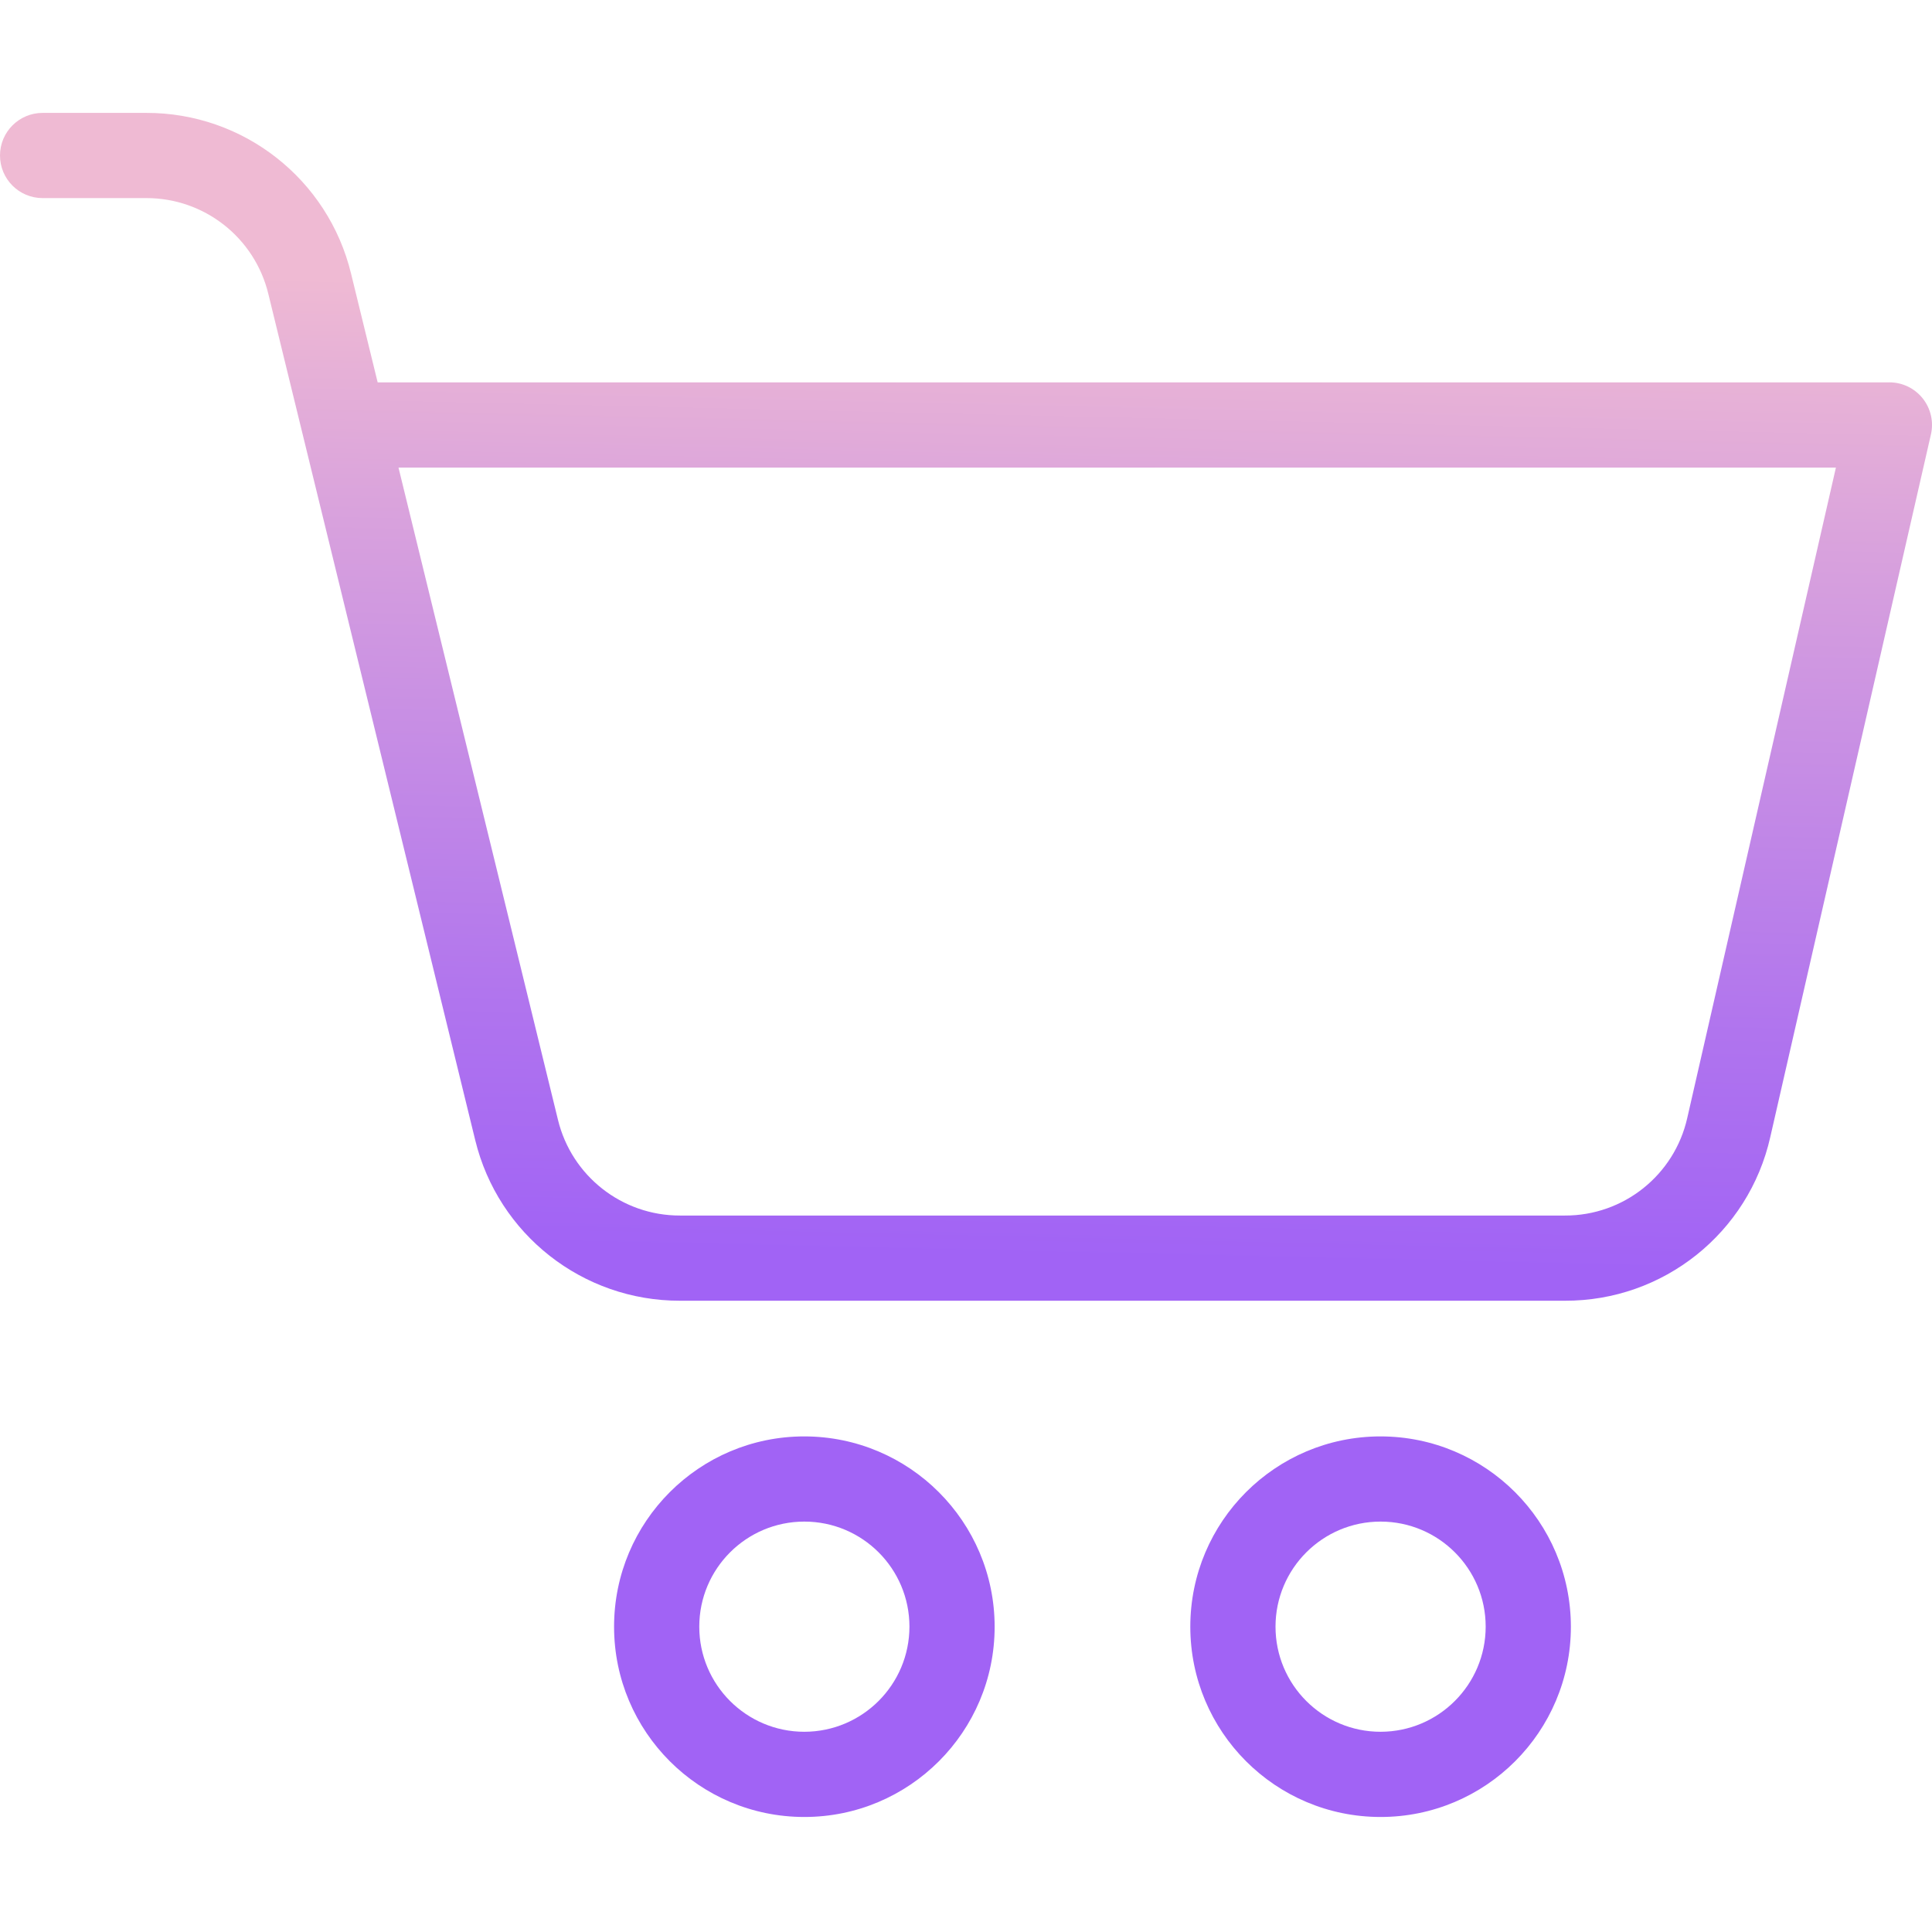
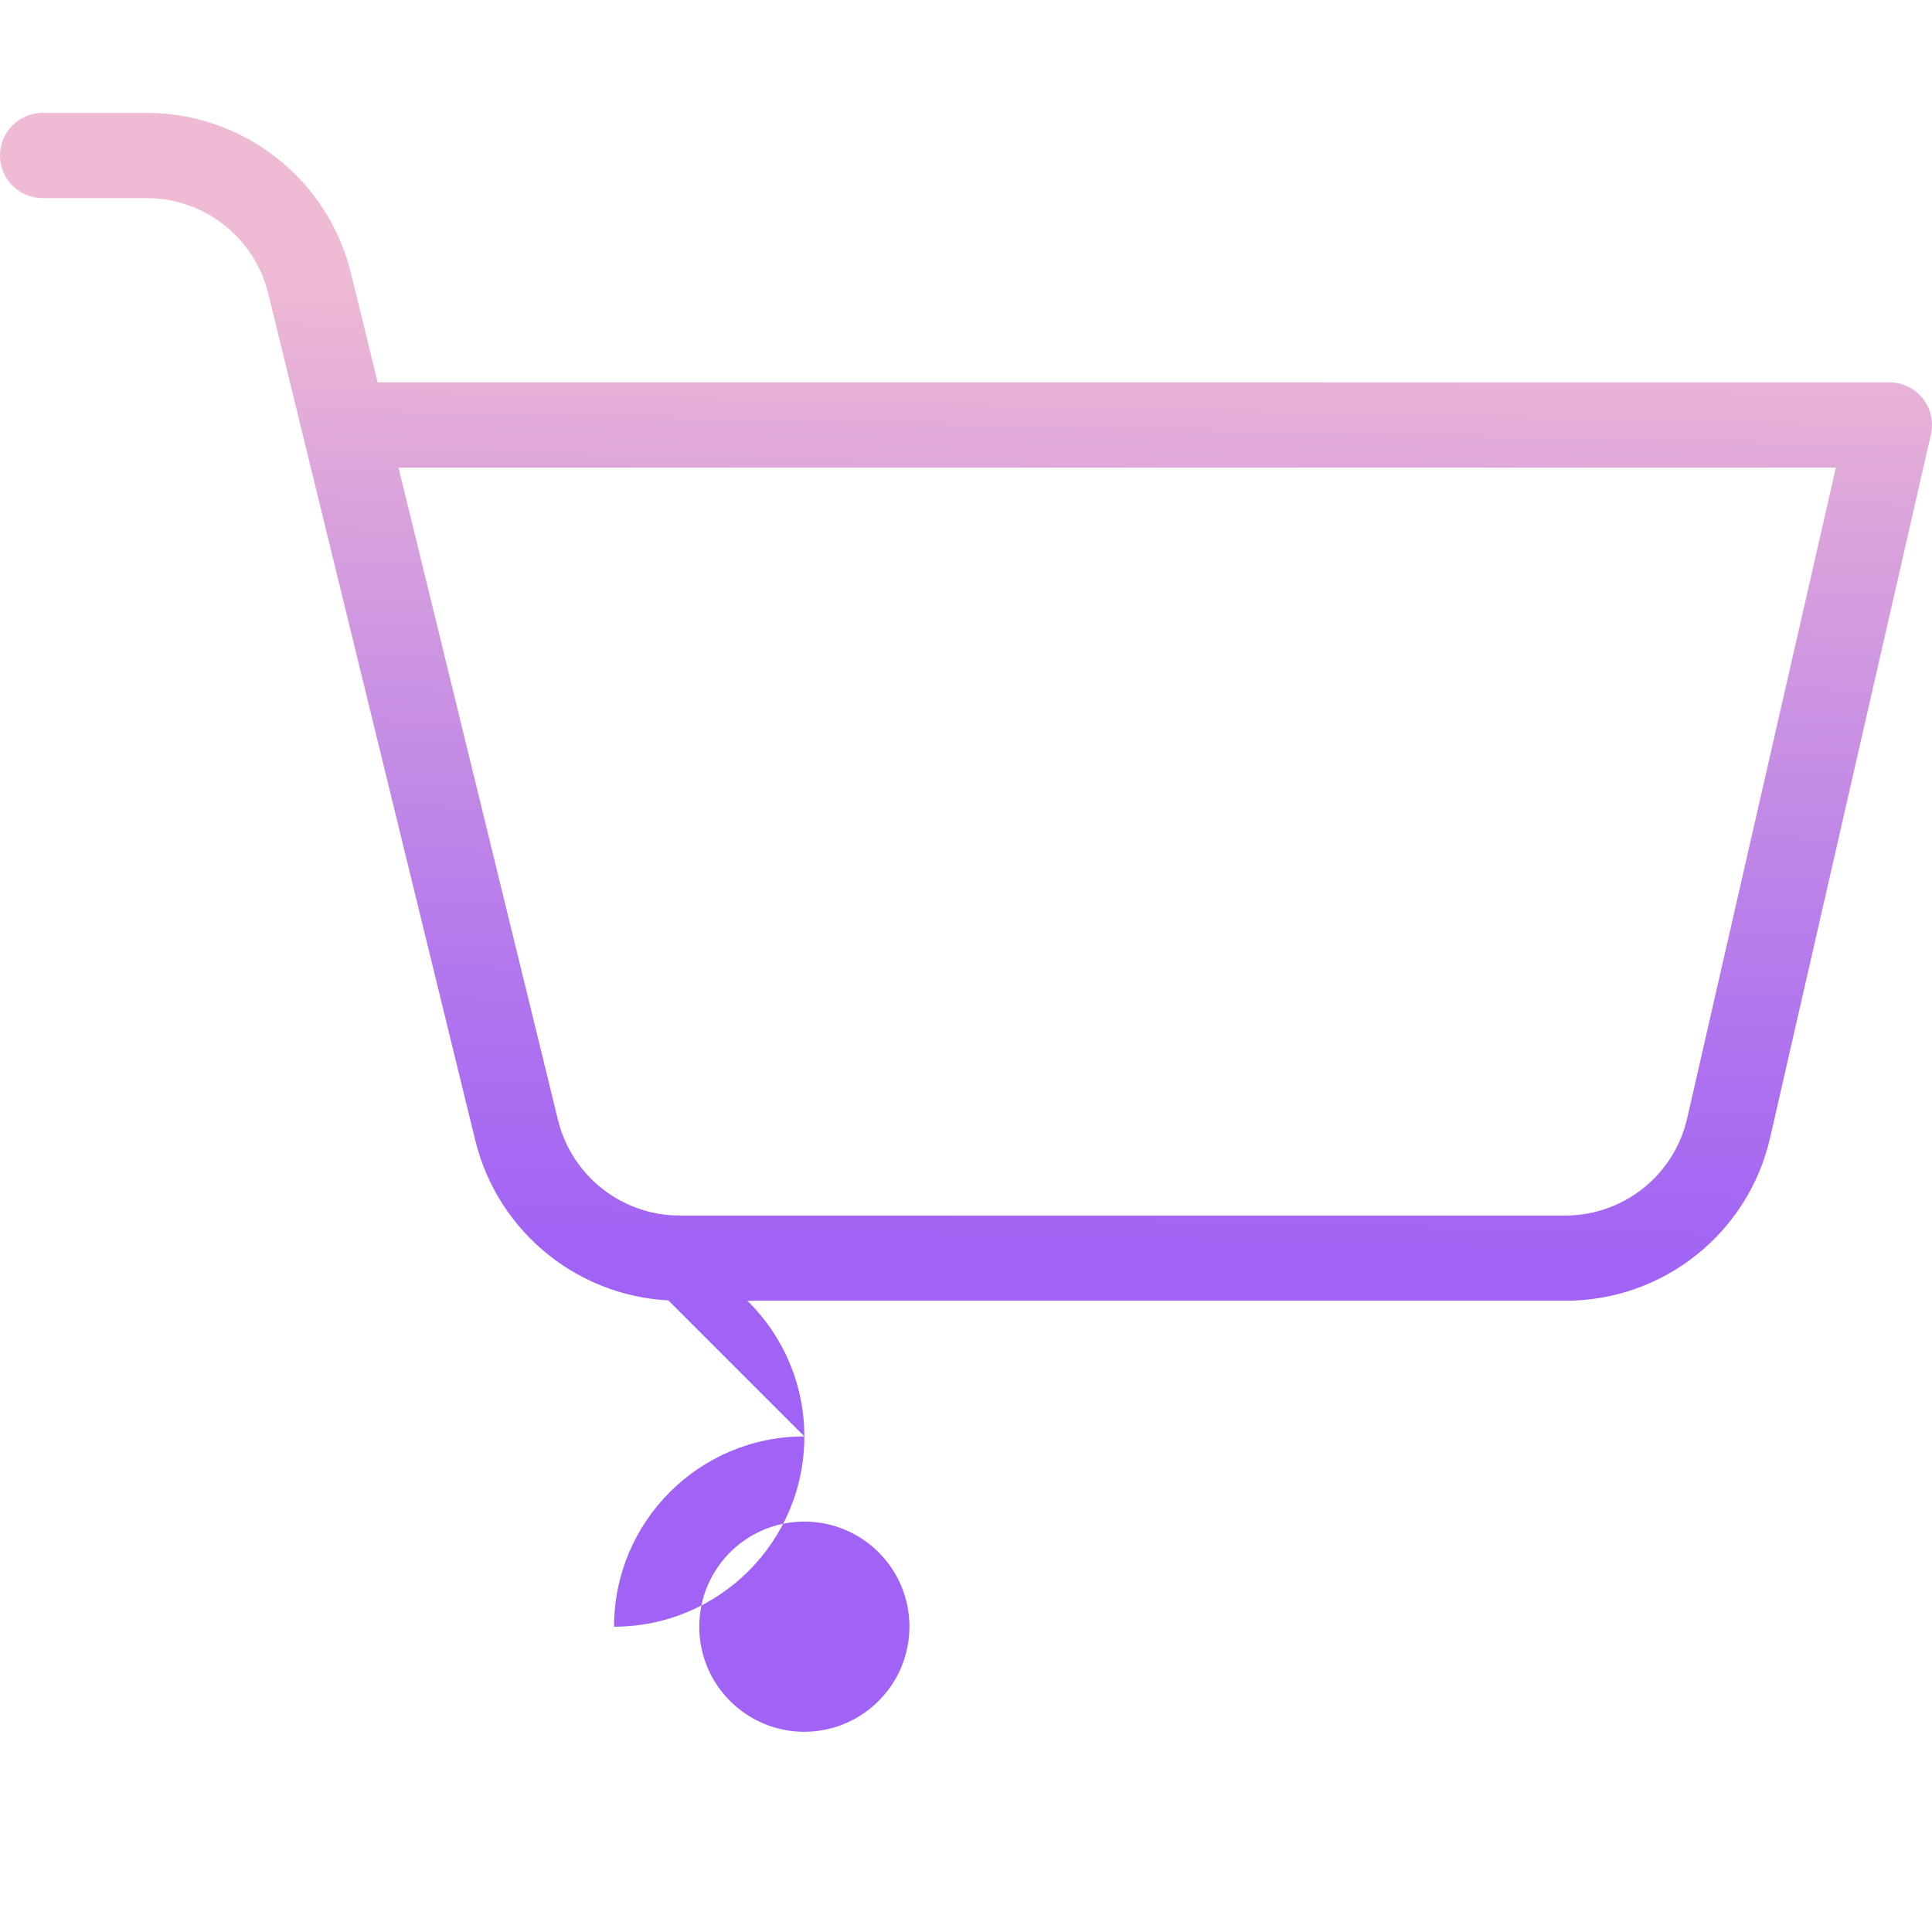
<svg xmlns="http://www.w3.org/2000/svg" xmlns:xlink="http://www.w3.org/1999/xlink" height="453pt" viewBox="0 -26 453.499 453" width="453pt">
  <linearGradient id="a">
    <stop offset=".322" stop-color="#a163f5" />
    <stop offset=".466" stop-color="#b074ee" />
    <stop offset=".752" stop-color="#d8a1dd" />
    <stop offset=".898" stop-color="#efbad3" />
  </linearGradient>
  <linearGradient id="b" gradientTransform="matrix(1 0 0 -1 -29.253 456.627)" gradientUnits="userSpaceOnUse" x1="352.361" x2="361.362" xlink:href="#a" y1="59.083" y2="452.122" />
  <linearGradient id="c" gradientTransform="matrix(1 0 0 -1 -29.253 456.627)" gradientUnits="userSpaceOnUse" x1="247.913" x2="256.914" xlink:href="#a" y1="61.475" y2="454.514" />
  <linearGradient id="d" gradientTransform="matrix(1 0 0 -1 -29.253 456.627)" gradientUnits="userSpaceOnUse" x1="217.17" x2="226.171" xlink:href="#a" y1="62.179" y2="455.218" />
-   <path d="m324.07 310.918c-24.668-.004-44.668 19.996-44.668 44.664s19.996 44.668 44.664 44.668c24.672 0 44.668-19.996 44.668-44.664-.023-24.66-20.008-44.641-44.664-44.668zm0 69.332c-13.625 0-24.668-11.043-24.668-24.668 0-13.621 11.043-24.668 24.664-24.668 13.625 0 24.668 11.043 24.668 24.668-.016 13.613-11.047 24.648-24.664 24.668zm0 0" fill="url(#b)" />
  <path d="m443.492 63.504h-354.844l-6.242-25.52c-5.379-22.176-25.25-37.773-48.066-37.734h-24.34c-5.523 0-10 4.477-10 10s4.477 10 10 10h24.34c13.598-.027 25.438 9.27 28.645 22.484l48.555 198.602c5.383 22.176 25.258 37.777 48.074 37.734h207.691c23.113.09 43.18-15.906 48.242-38.457l37.699-164.887c.68-2.965-.031-6.082-1.93-8.461-1.895-2.379-4.773-3.766-7.816-3.766zm-47.438 172.652c-3.02 13.438-14.977 22.973-28.75 22.918h-207.691c-13.598.023-25.438-9.273-28.645-22.488l-37.43-153.082h337.406zm0 0" fill="url(#c)" />
-   <path d="m188.809 310.918c-24.668-.004-44.668 19.996-44.668 44.664s19.996 44.668 44.664 44.668c24.672 0 44.668-19.996 44.668-44.664-.023-24.66-20.008-44.641-44.664-44.668zm0 69.332c-13.625 0-24.668-11.043-24.668-24.668 0-13.621 11.043-24.668 24.664-24.668 13.625 0 24.668 11.043 24.668 24.668-.016 13.613-11.051 24.648-24.664 24.668zm0 0" fill="url(#d)" />
+   <path d="m188.809 310.918c-24.668-.004-44.668 19.996-44.668 44.664c24.672 0 44.668-19.996 44.668-44.664-.023-24.66-20.008-44.641-44.664-44.668zm0 69.332c-13.625 0-24.668-11.043-24.668-24.668 0-13.621 11.043-24.668 24.664-24.668 13.625 0 24.668 11.043 24.668 24.668-.016 13.613-11.051 24.648-24.664 24.668zm0 0" fill="url(#d)" />
</svg>